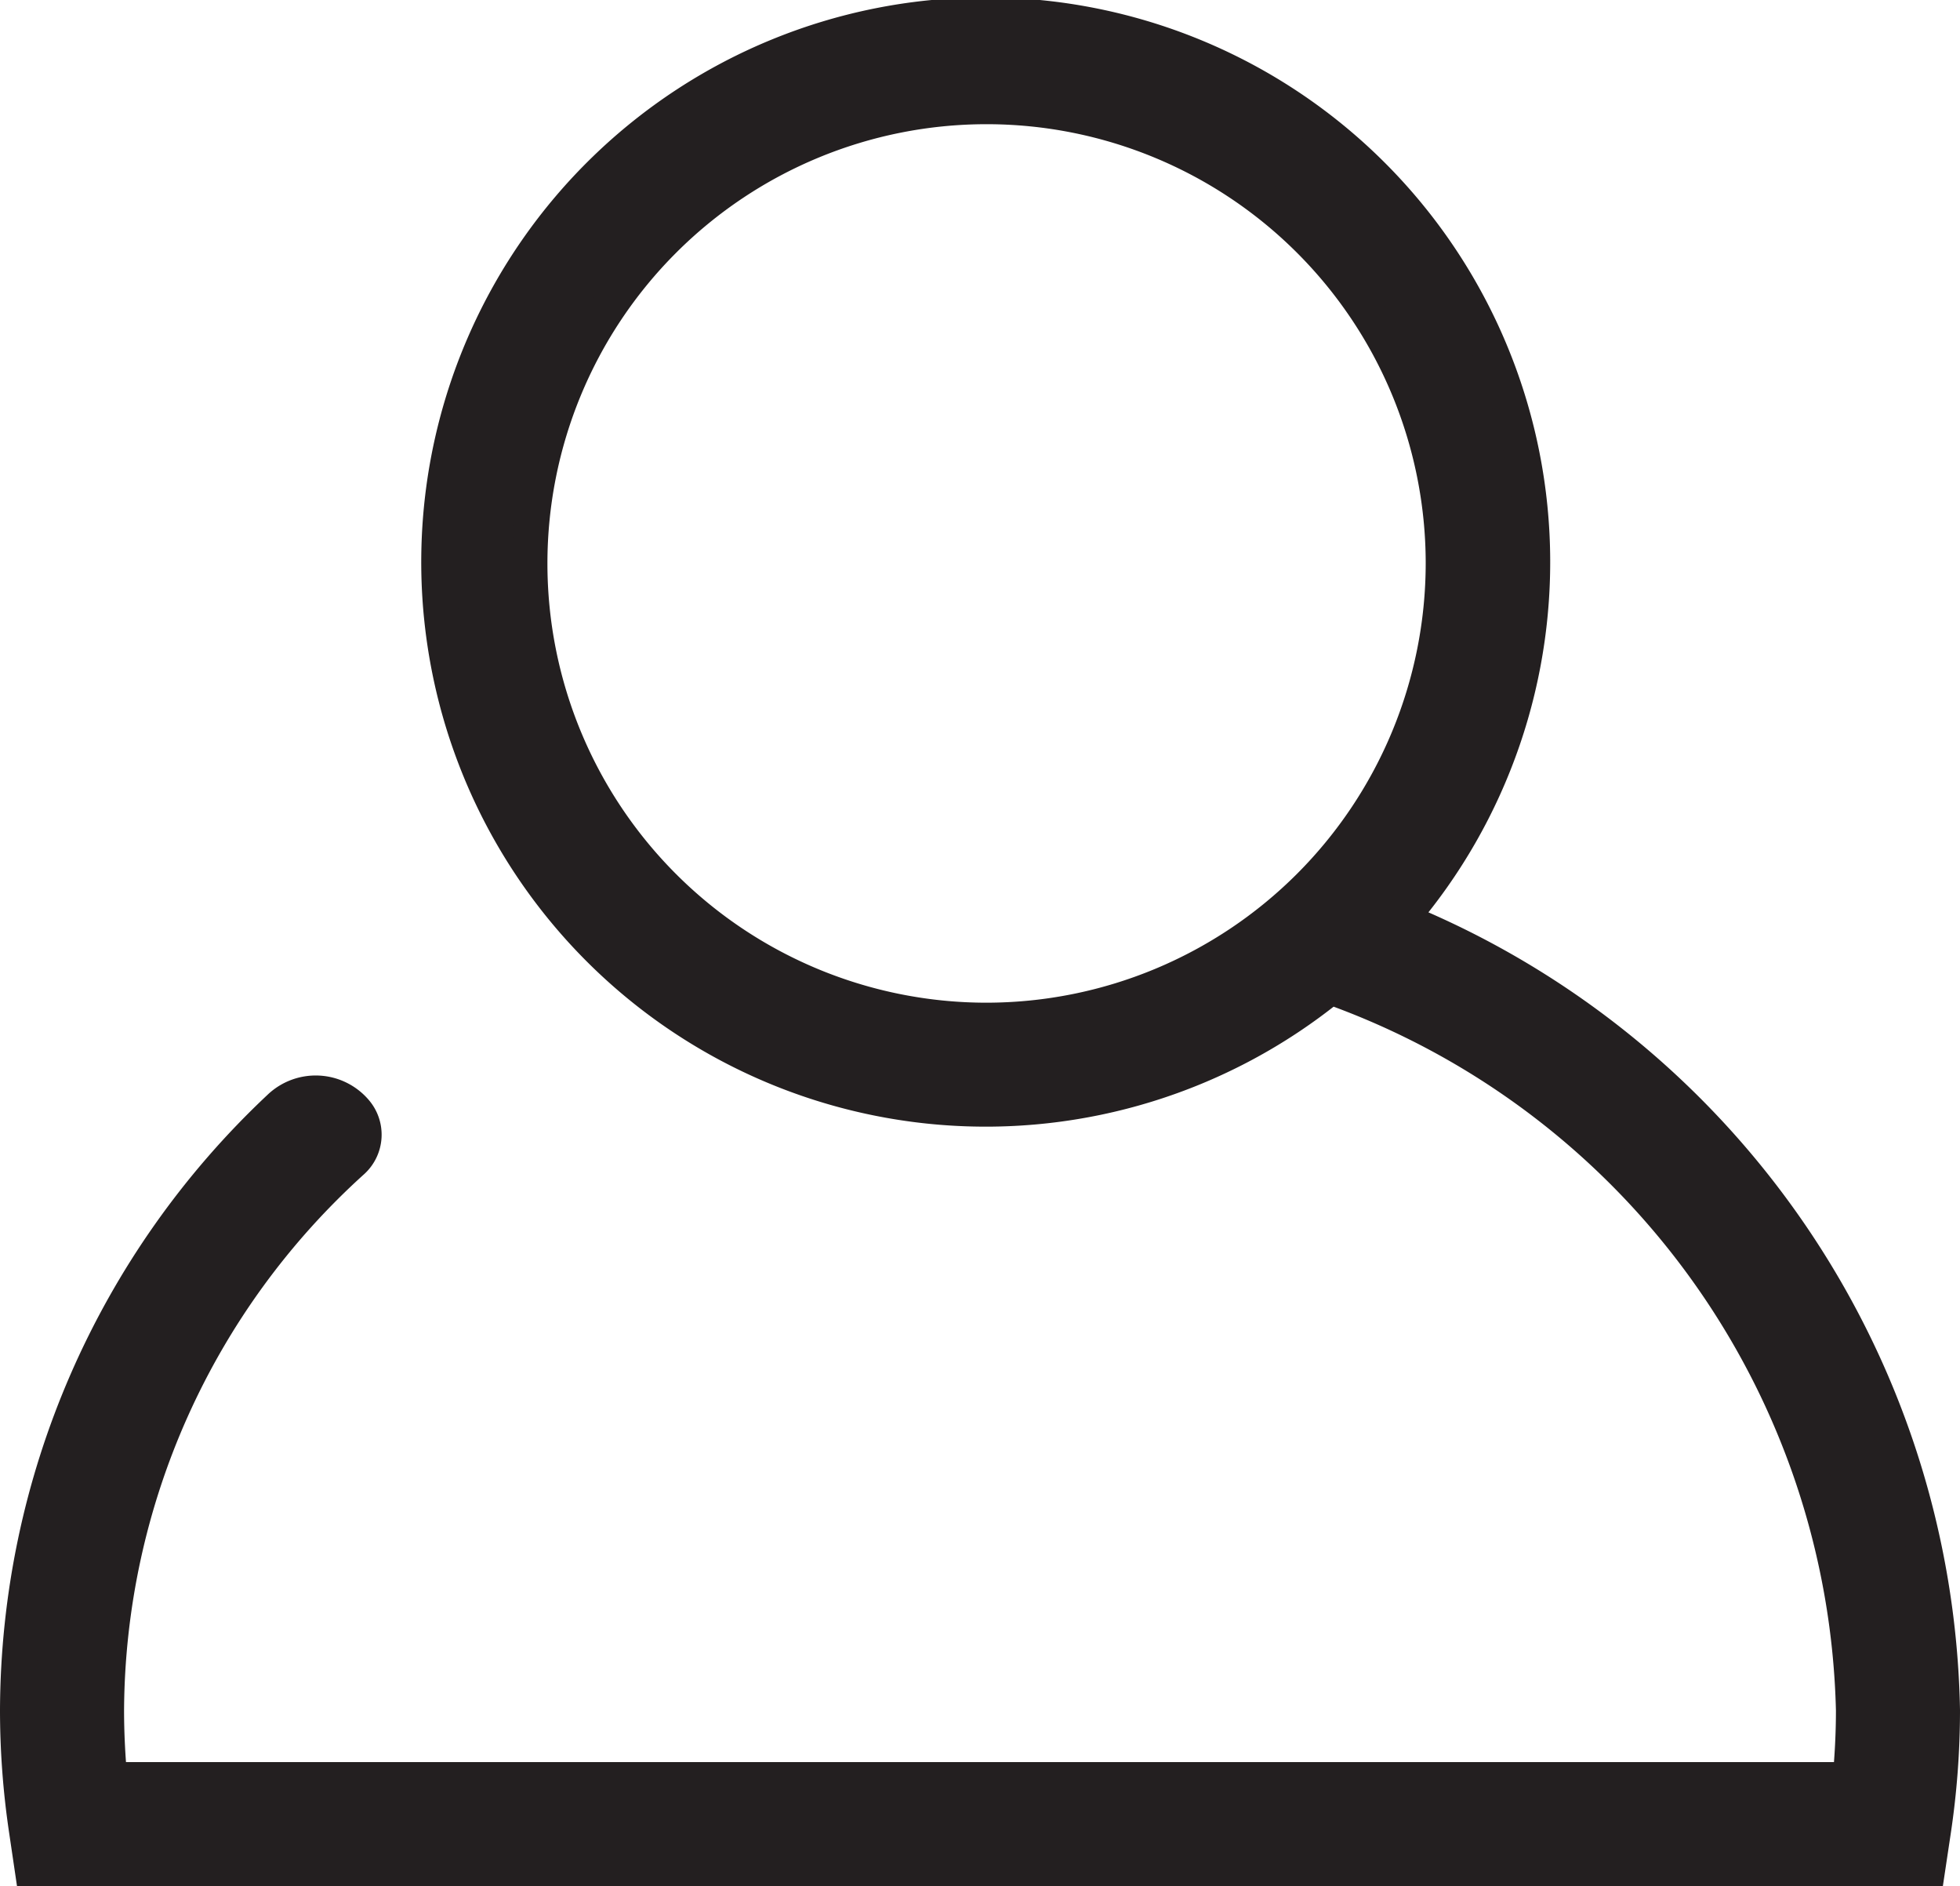
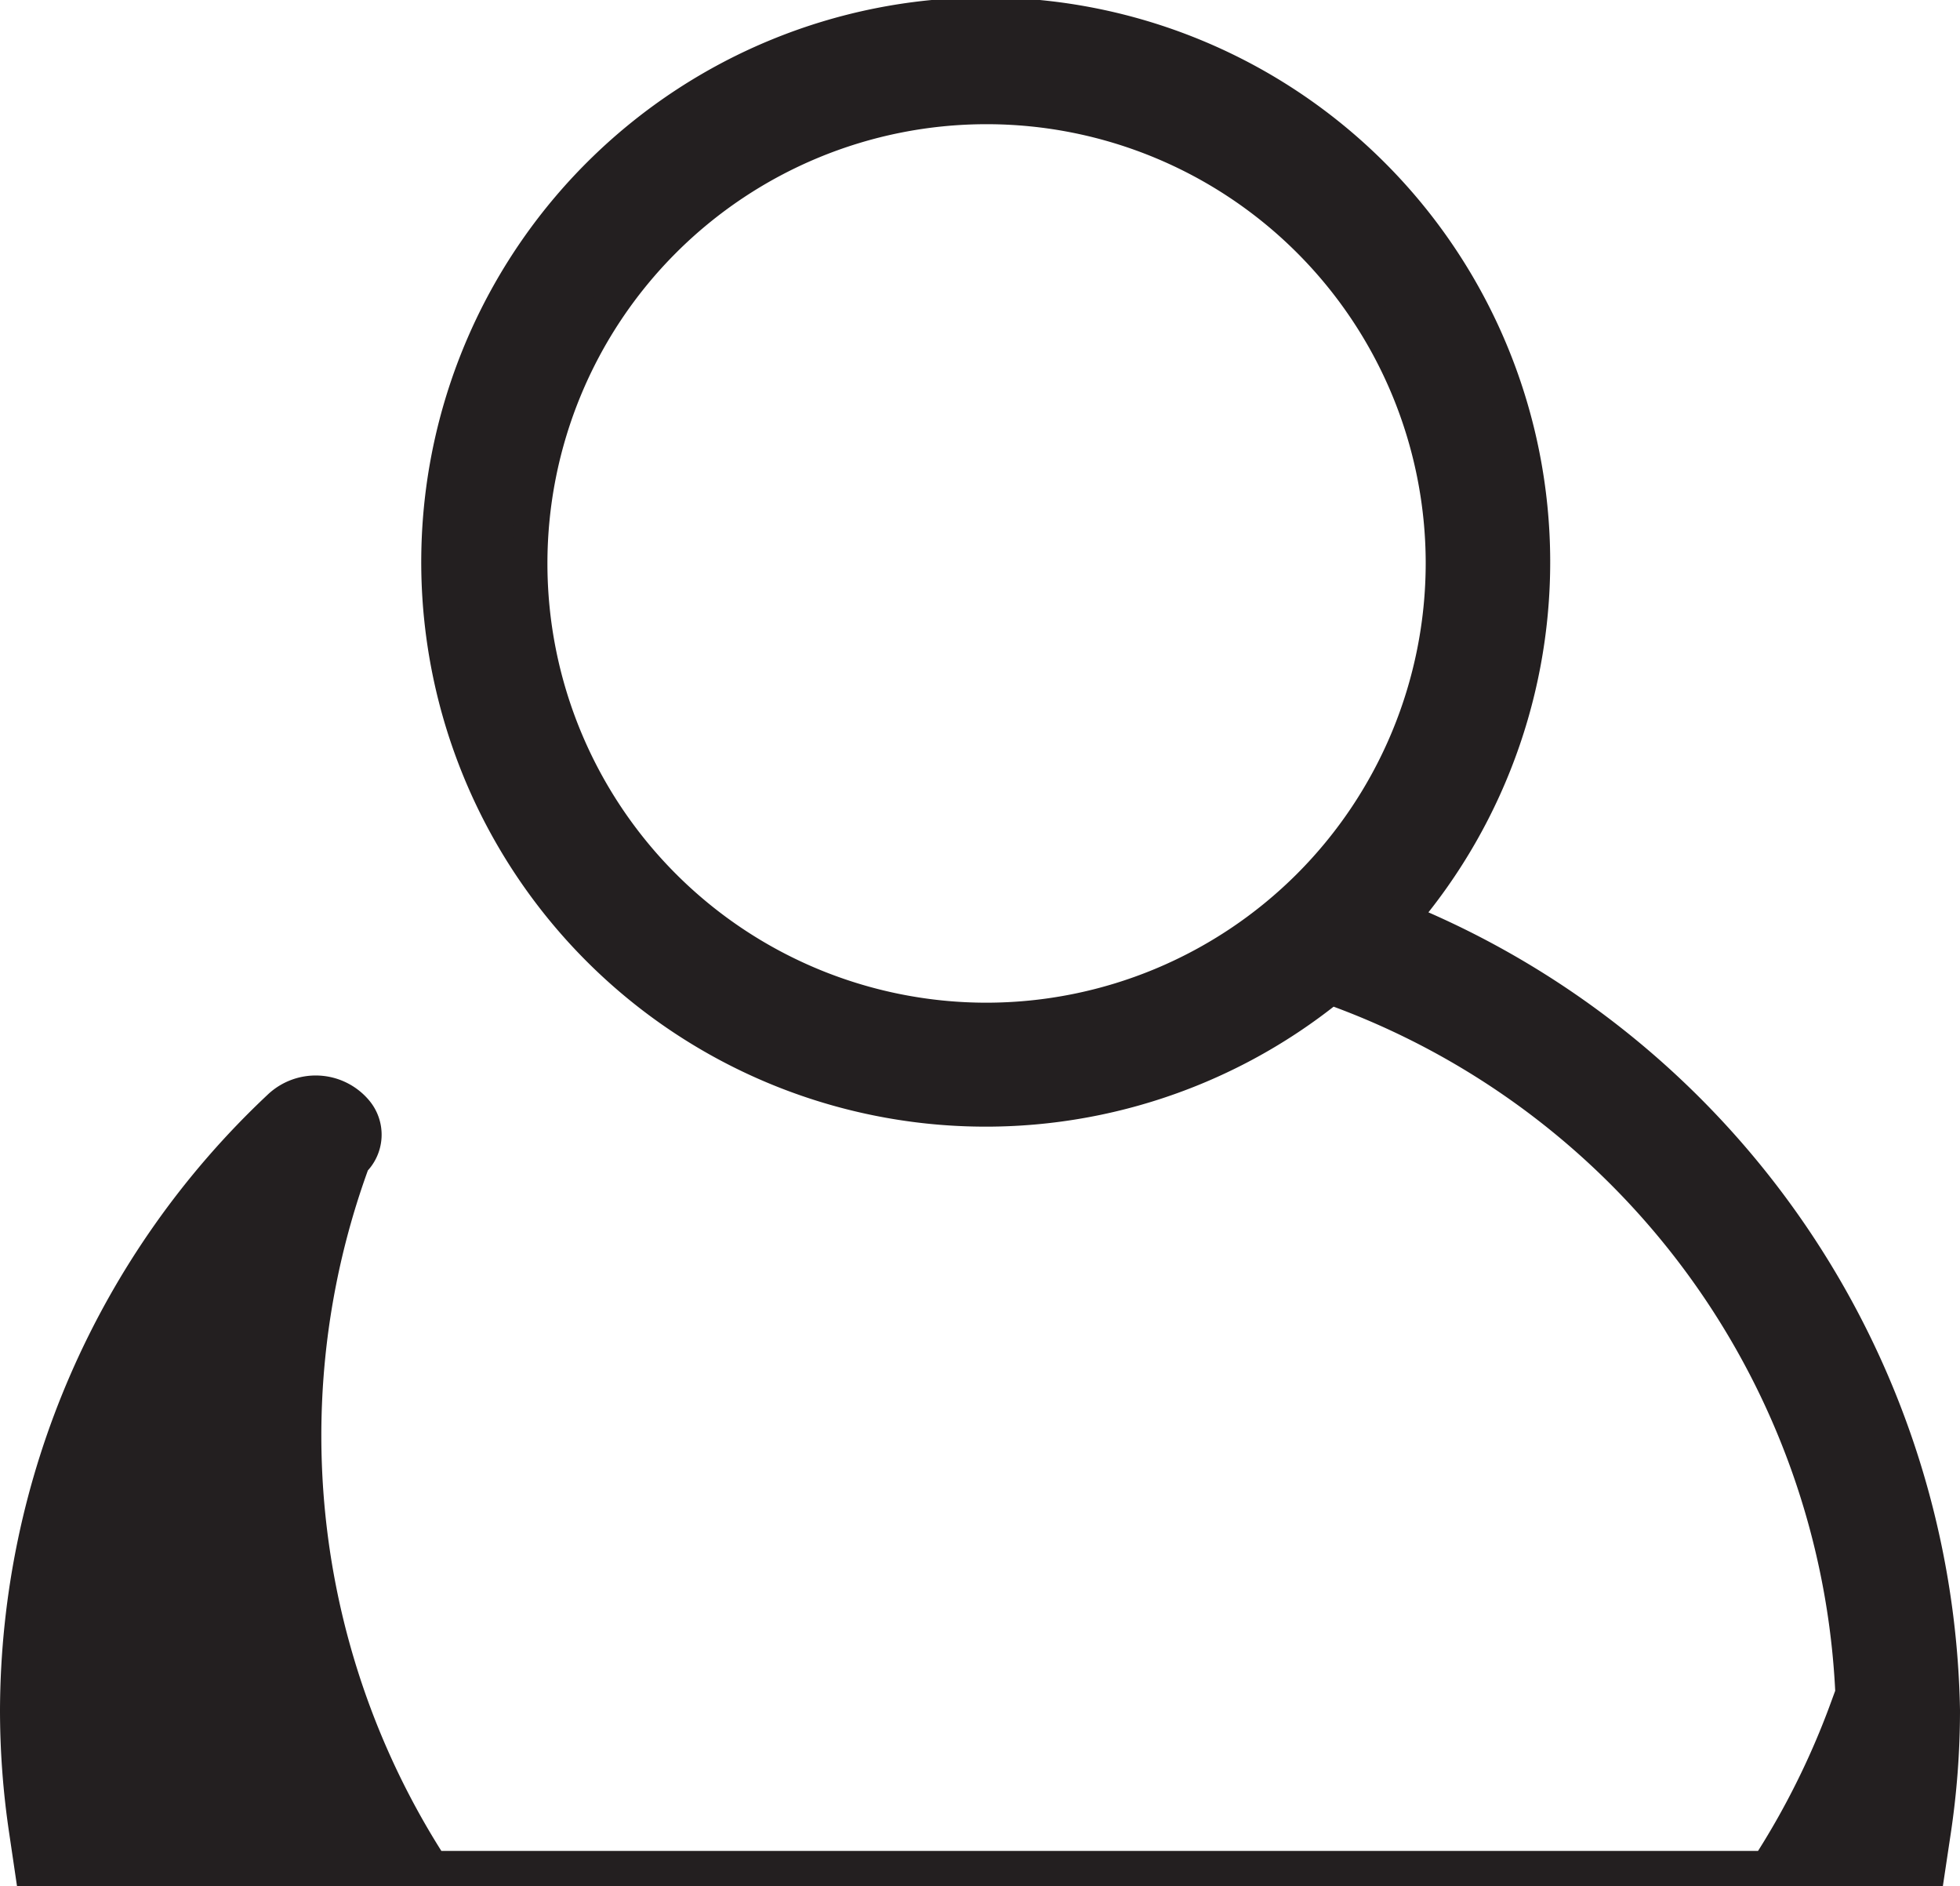
<svg xmlns="http://www.w3.org/2000/svg" id="Layer_1" data-name="Layer 1" viewBox="0 0 20 19.242">
  <defs>
    <style>.cls-1{fill:#231f20;stroke:#231f20;stroke-miterlimit:10;stroke-width:0.36px;}</style>
  </defs>
  <title>2</title>
-   <path class="cls-1" d="M14.283,9.758a5.58,5.58,0,1,0-.708.687,8.037,8.037,0,0,1,5.339,7.382c0,.235-.012.472-.035.708H1.12c-.022-.235-.034-.472-.034-.708A7.599,7.599,0,0,1,3.598,12.221a.364.364,0,0,0,.028-.504h0a.532.532,0,0,0-.77-.041A8.47,8.47,0,0,0,.18,17.827a8.319,8.319,0,0,0,.092,1.228l.057.386H19.67l.058-.386a8.32,8.32,0,0,0,.092-1.228A8.886,8.886,0,0,0,14.283,9.758Zm-4.216,1.03A4.661,4.661,0,1,1,14.728,6.127,4.666,4.666,0,0,1,10.067,10.788Z" transform="translate(0 -0.379)" />
+   <path class="cls-1" d="M14.283,9.758a5.58,5.58,0,1,0-.708.687,8.037,8.037,0,0,1,5.339,7.382c0,.235-.012.472-.035.708c-.022-.235-.034-.472-.034-.708A7.599,7.599,0,0,1,3.598,12.221a.364.364,0,0,0,.028-.504h0a.532.532,0,0,0-.77-.041A8.47,8.47,0,0,0,.18,17.827a8.319,8.319,0,0,0,.092,1.228l.057.386H19.67l.058-.386a8.32,8.32,0,0,0,.092-1.228A8.886,8.886,0,0,0,14.283,9.758Zm-4.216,1.03A4.661,4.661,0,1,1,14.728,6.127,4.666,4.666,0,0,1,10.067,10.788Z" transform="translate(0 -0.379)" />
</svg>